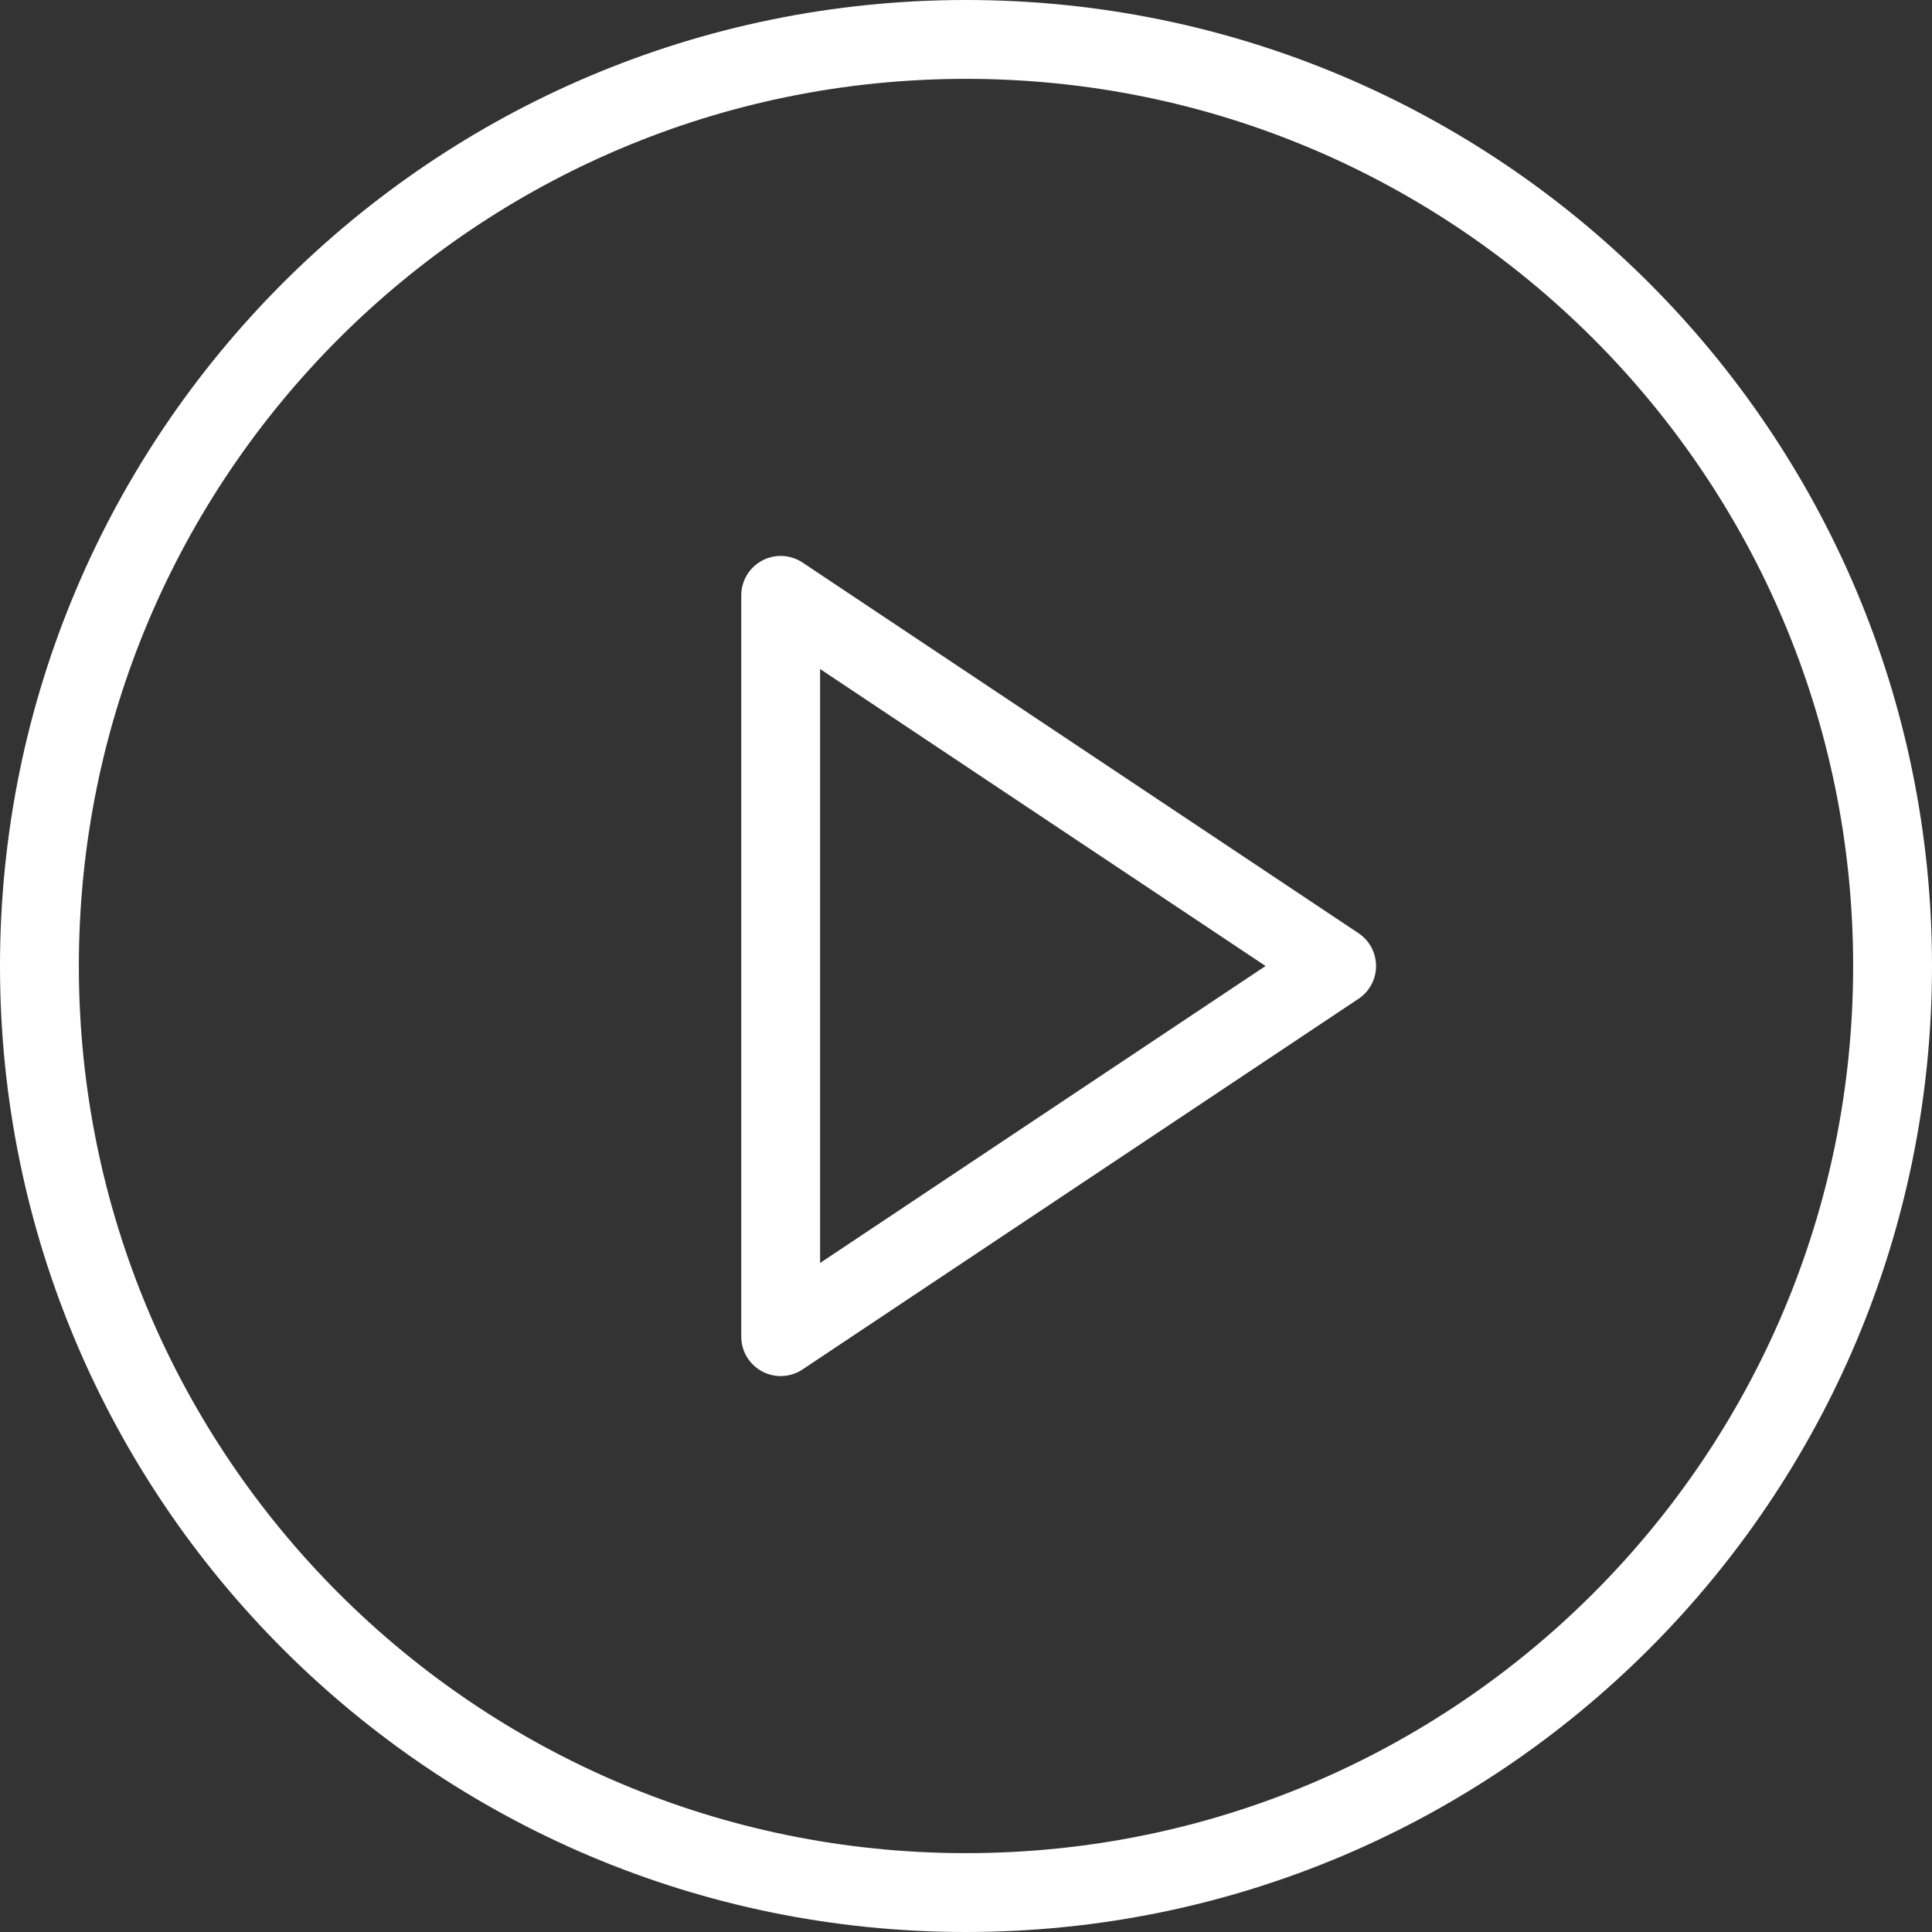
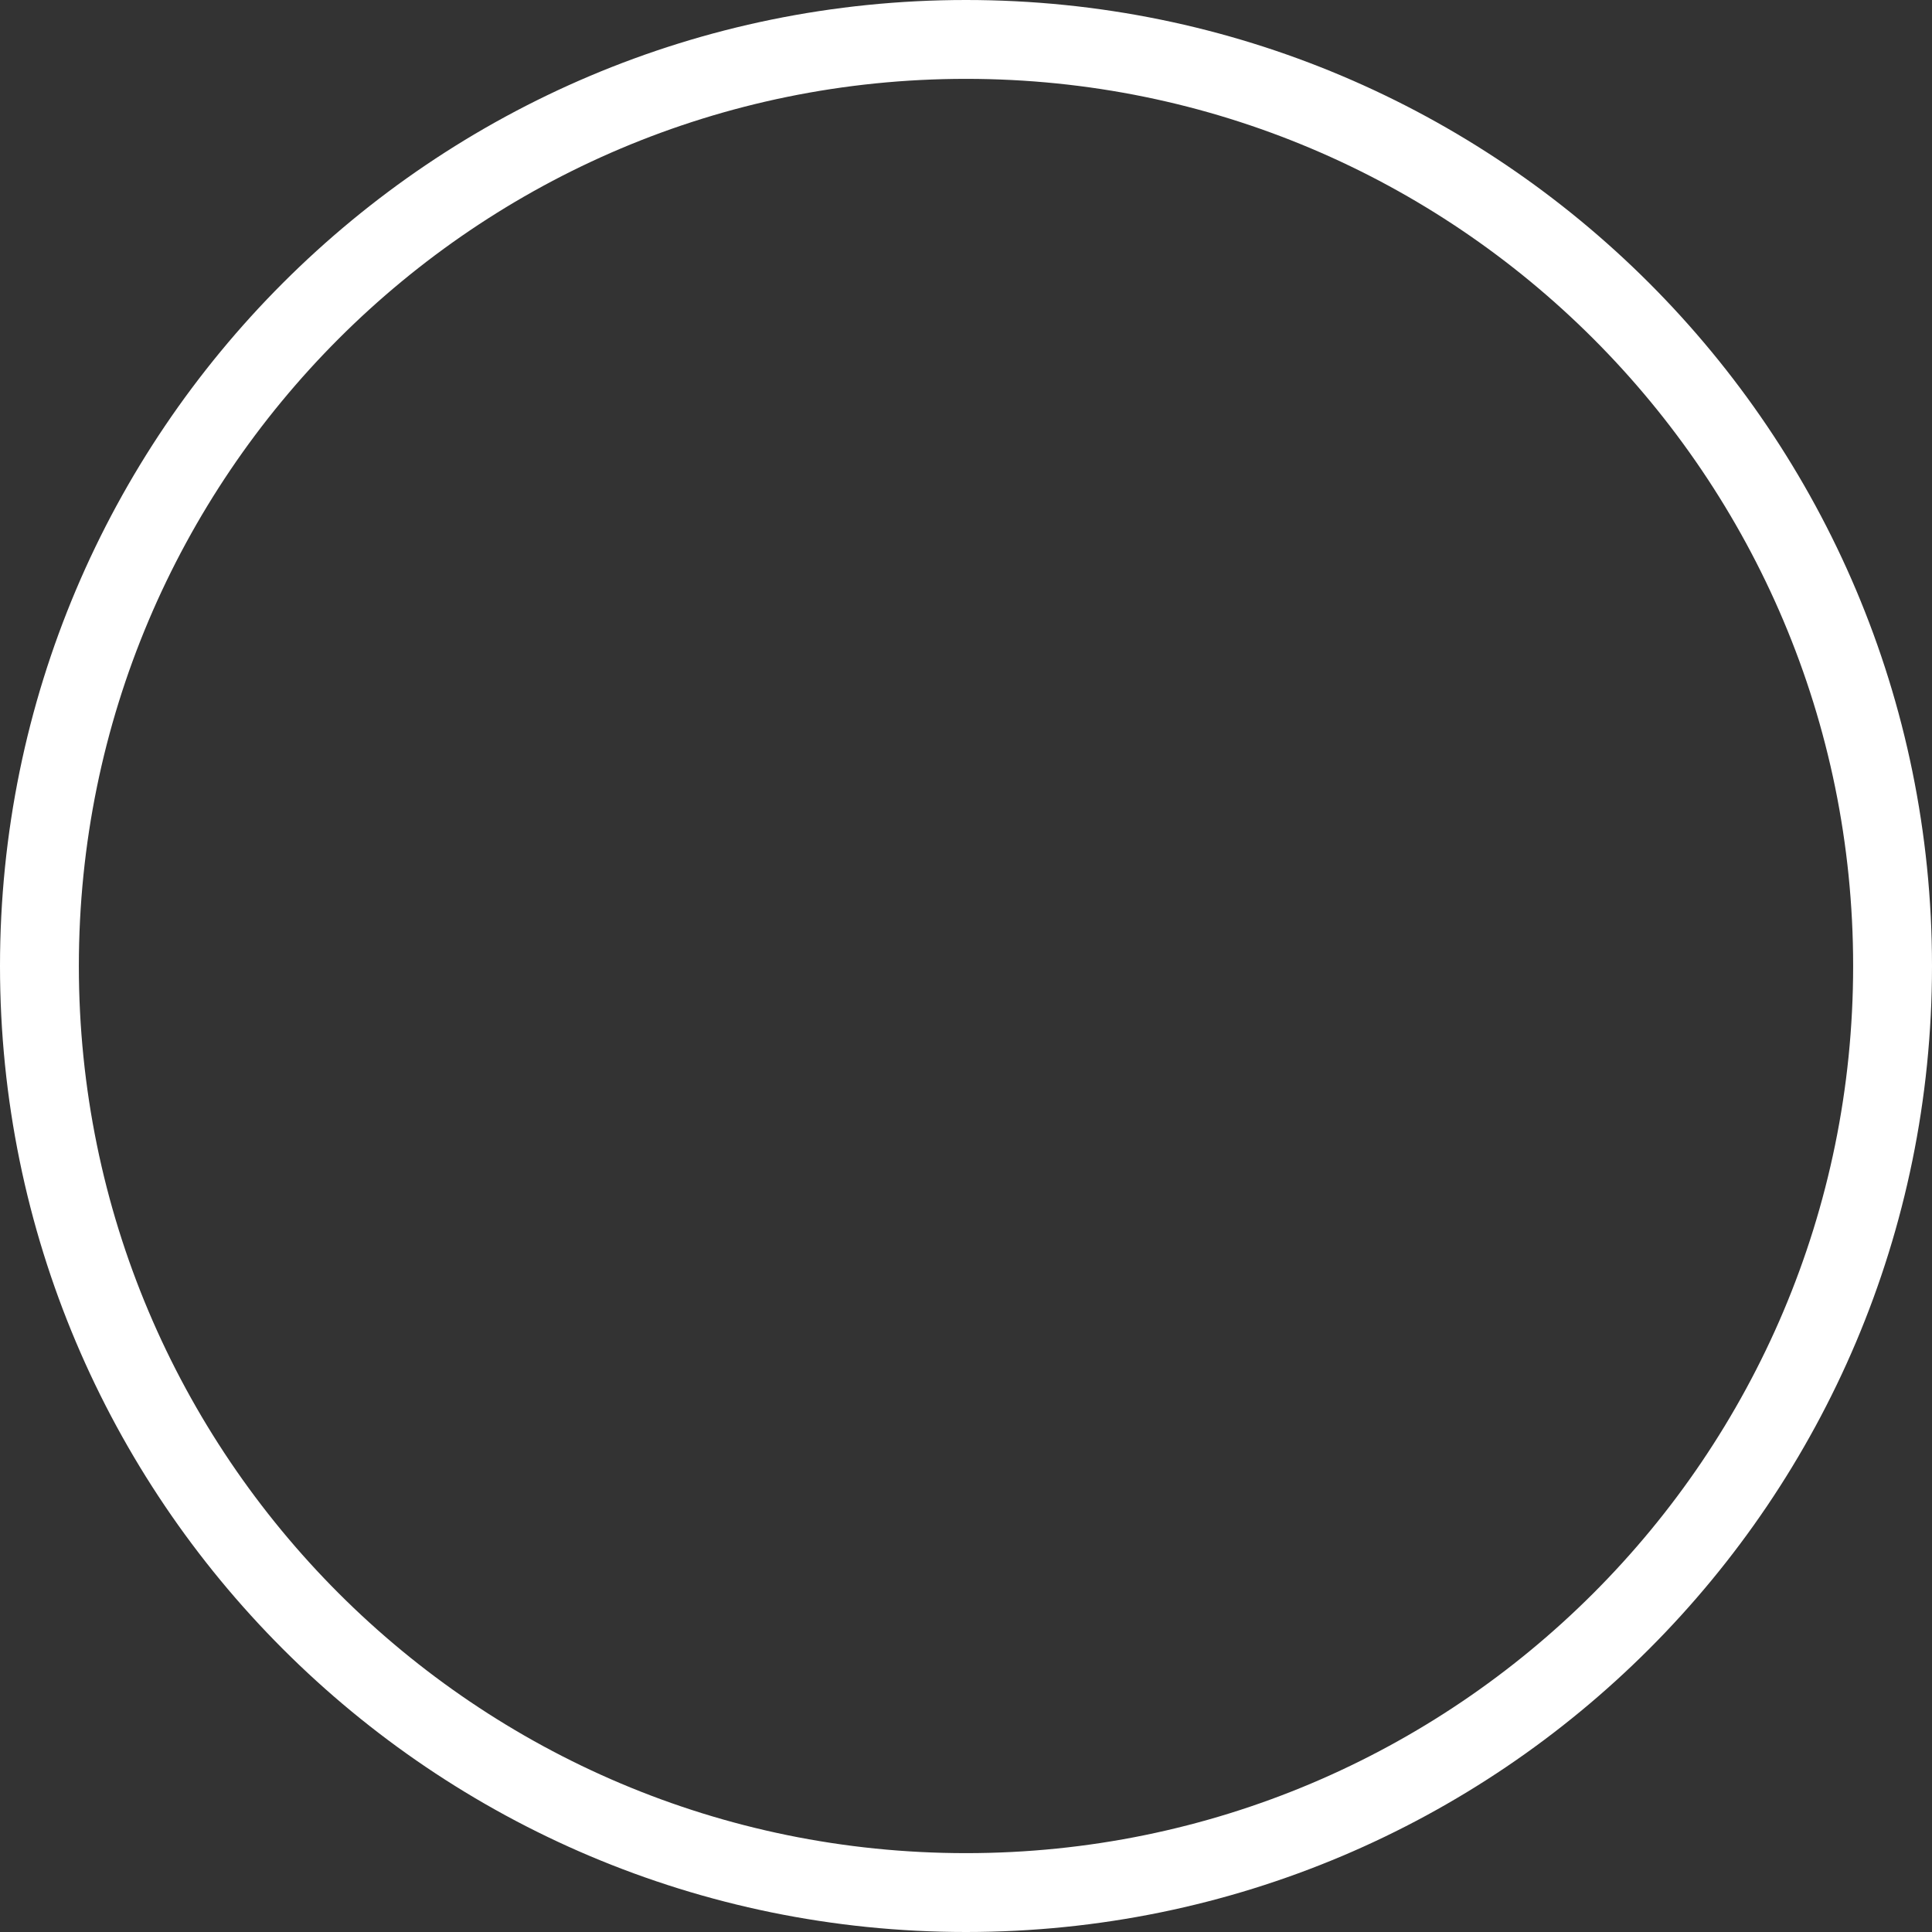
<svg xmlns="http://www.w3.org/2000/svg" width="98" height="98" viewBox="0 0 98 98" fill="none">
  <rect x="0" y="0" width="98" height="98" fill="#333333" stroke="none" />
  <path d="M49 96C74.957 96 96 74.957 96 49C96 23.043 74.957 2 49 2C23.043 2 2 23.043 2 49C2 74.957 23.043 96 49 96Z" stroke="white" stroke-width="4" stroke-linecap="round" stroke-linejoin="round" />
-   <path d="M39.6 30.2L67.8 49L39.6 67.8V30.2Z" stroke="white" stroke-width="4" stroke-linecap="round" stroke-linejoin="round" />
</svg>